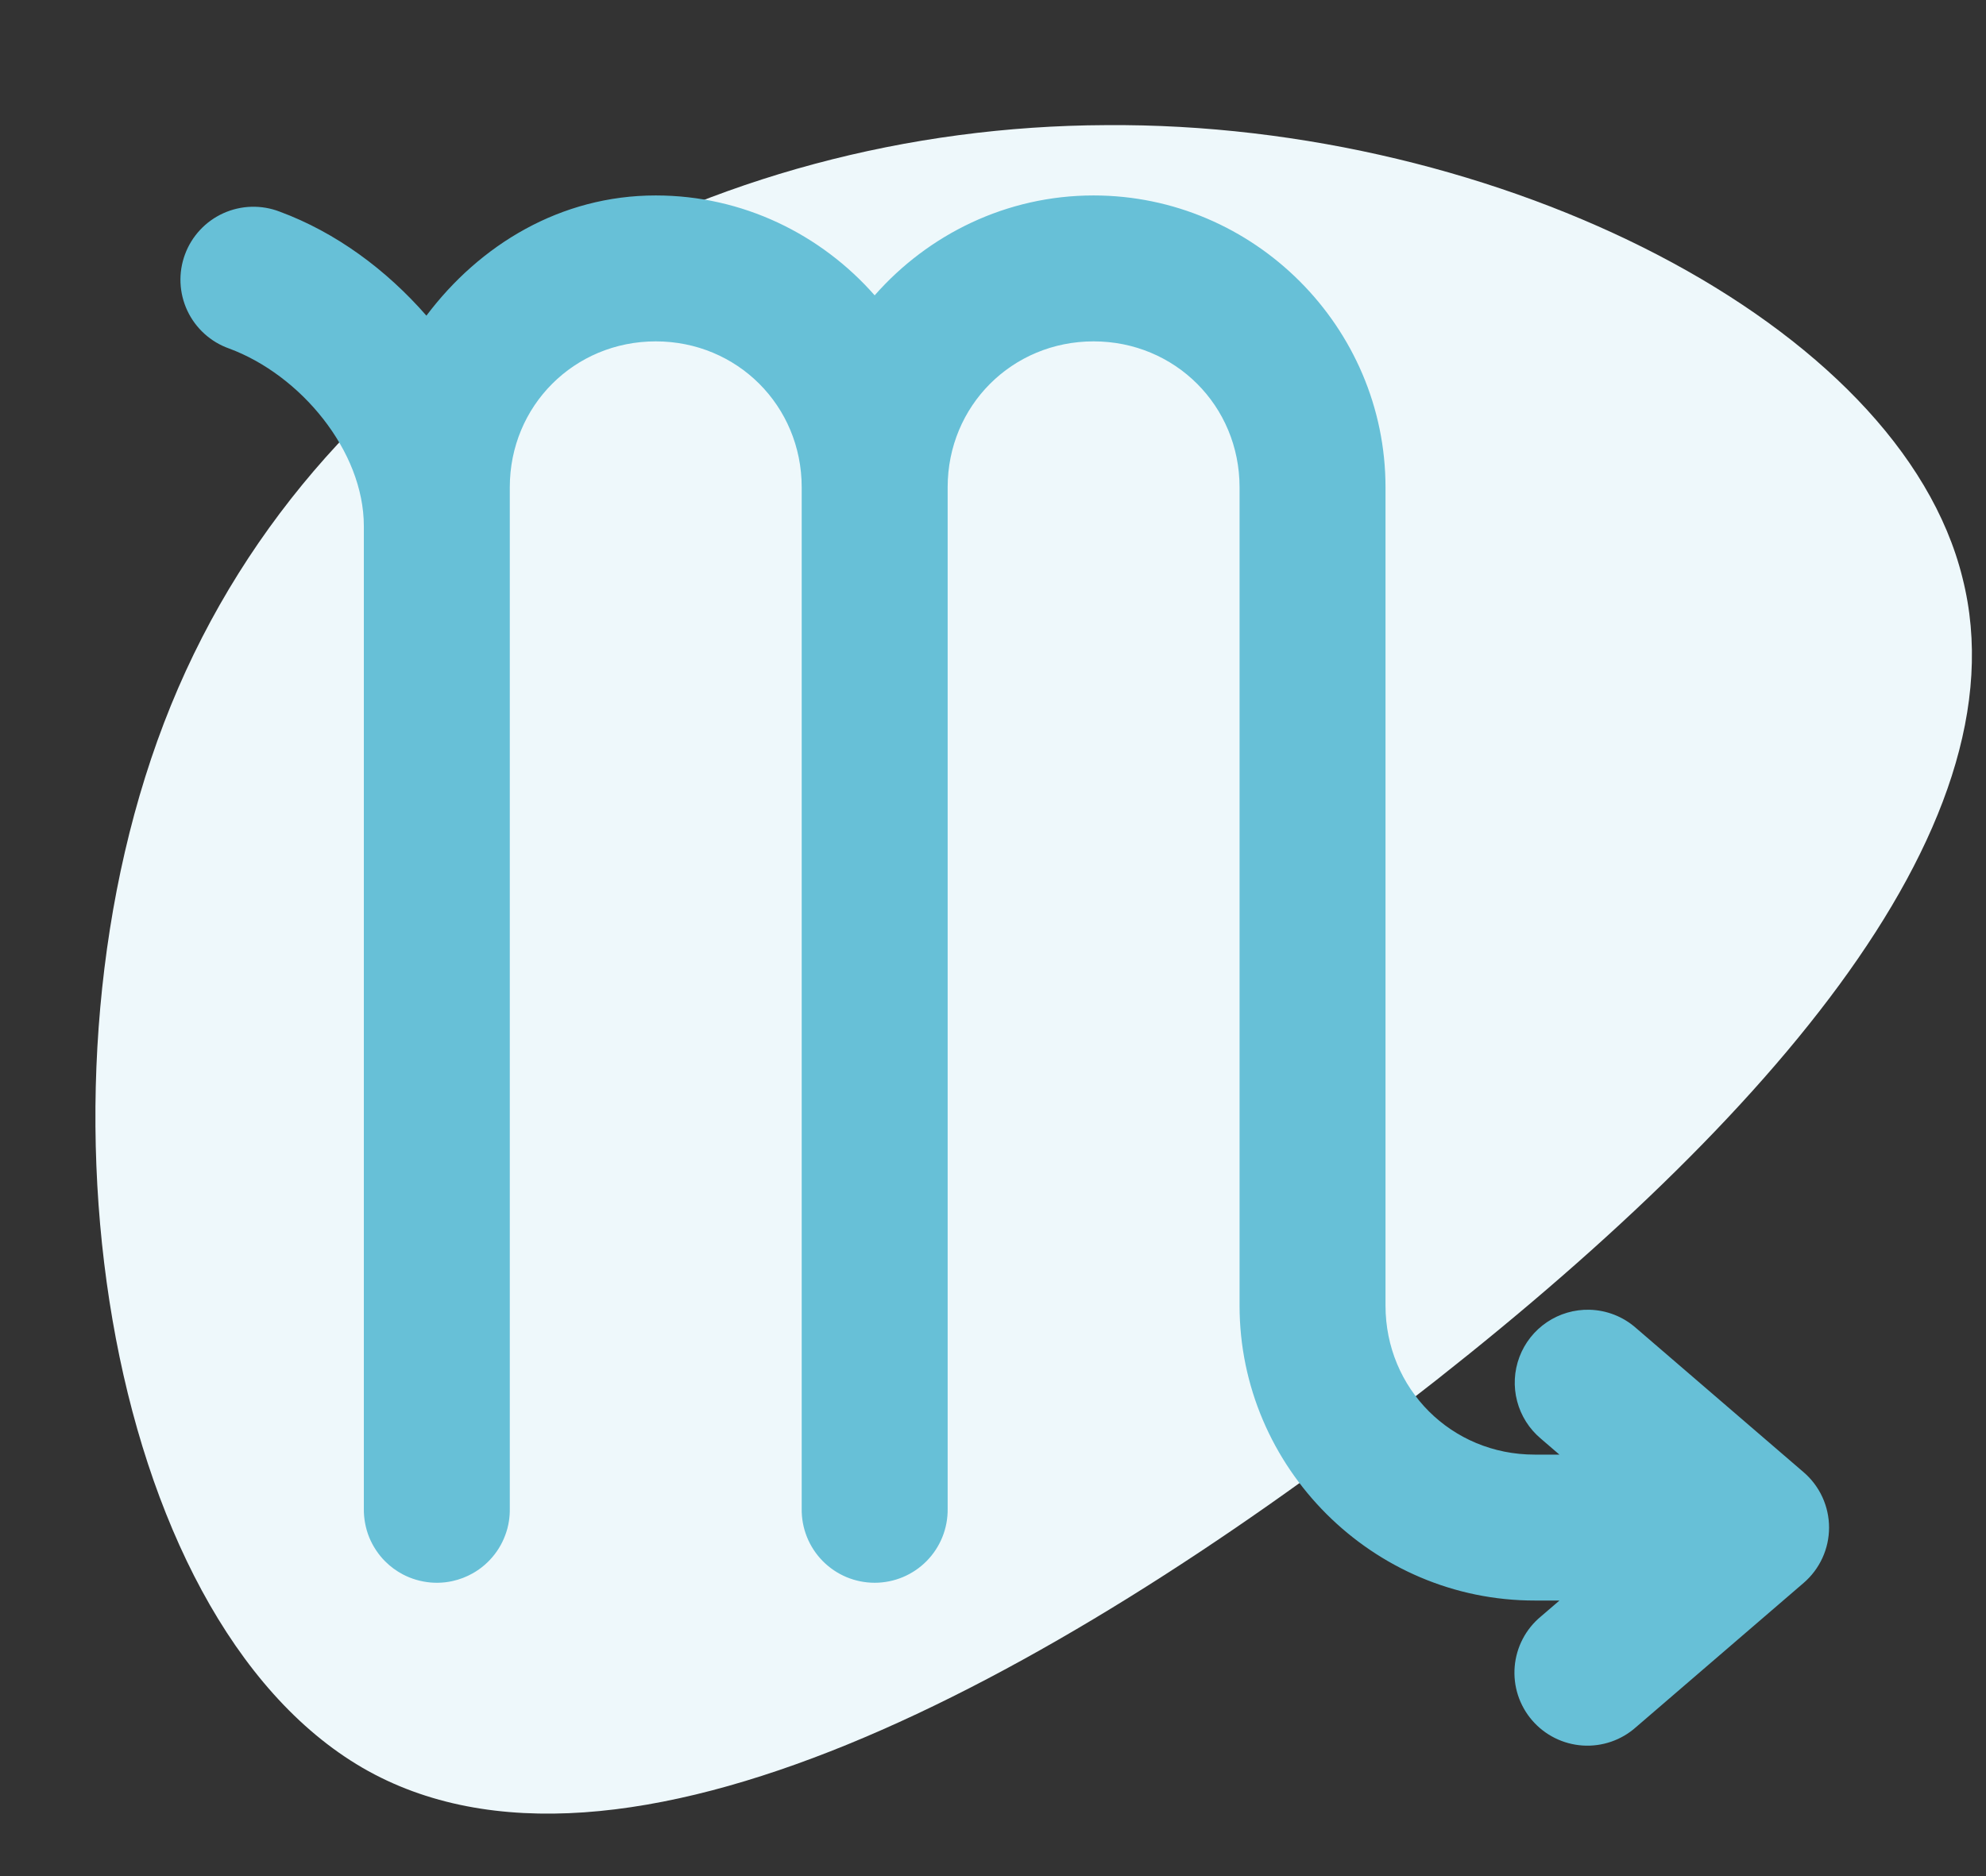
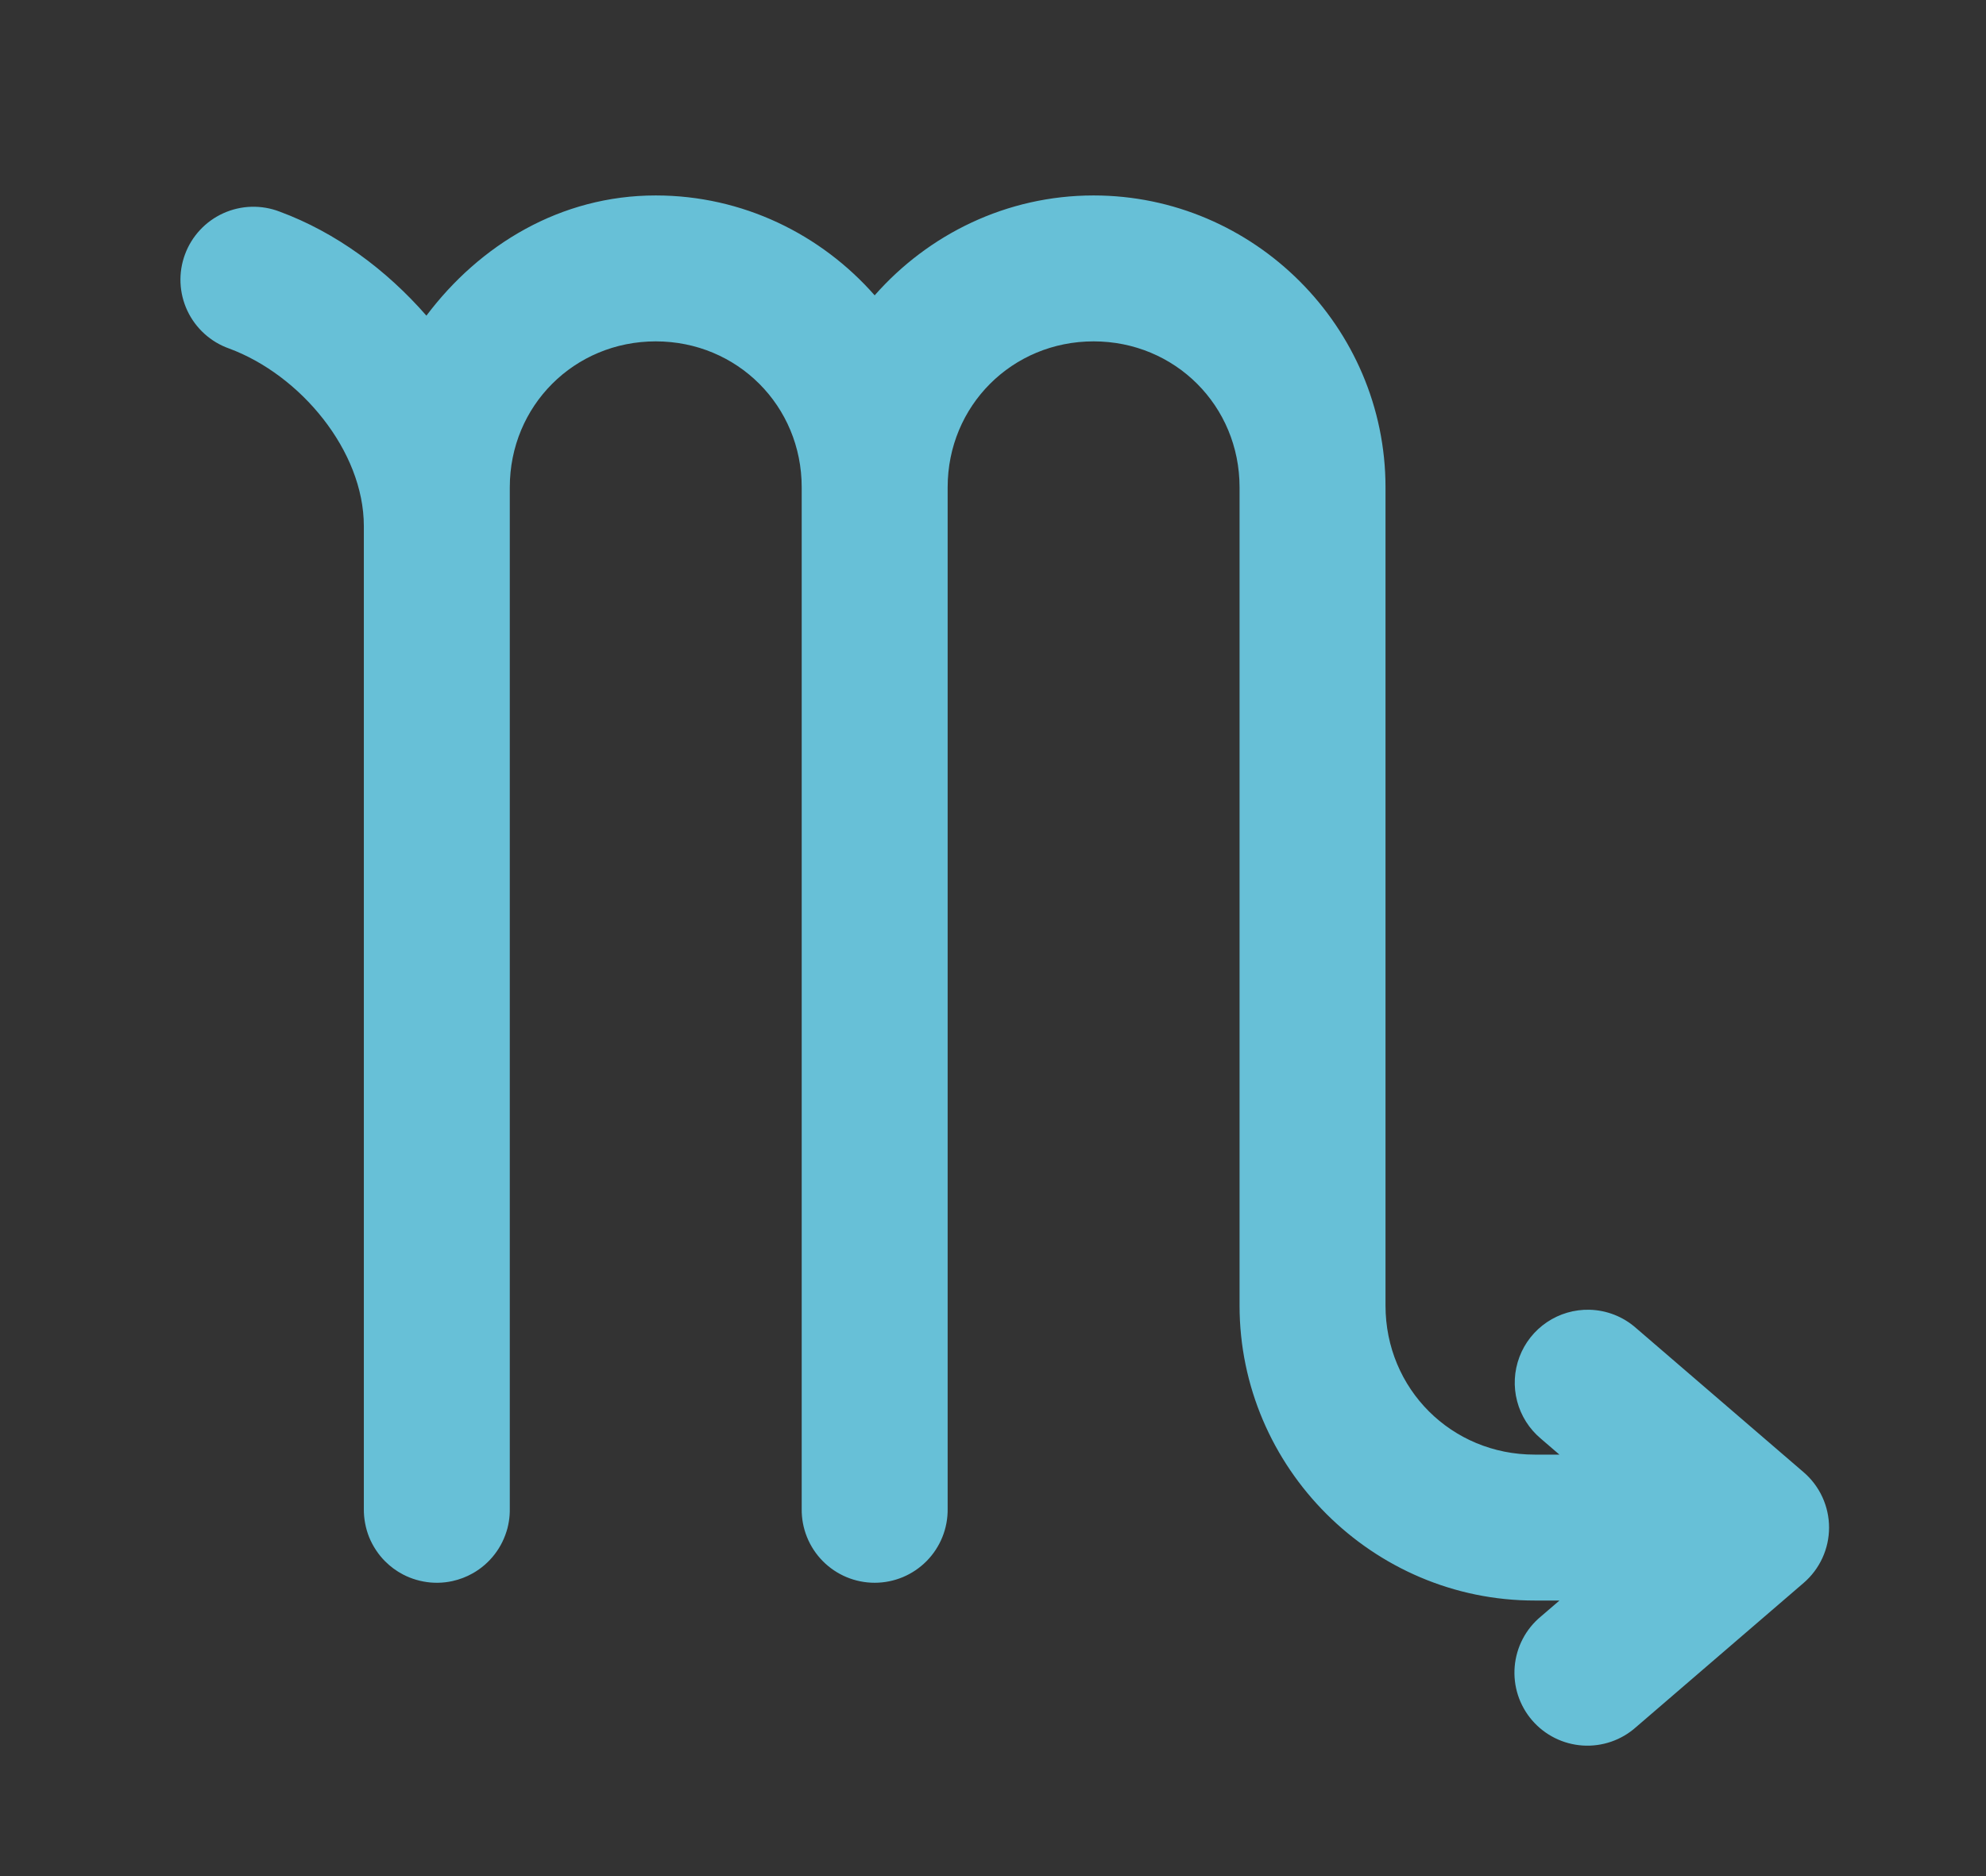
<svg xmlns="http://www.w3.org/2000/svg" width="127" height="120" viewBox="0 0 127 120" fill="none">
  <rect x="0" y="0" width="127" height="120" fill="#333333" stroke="none" />
-   <path d="M125.495 36.954C129.608 53.171 112.253 72.571 89.782 89.882C67.21 107.293 39.623 122.614 23.171 113.063C6.618 103.413 1.201 68.99 10.932 45.112C20.663 21.235 45.441 8.103 70.722 8.003C95.901 7.804 121.483 20.738 125.495 36.954Z" fill="#EEF8FB" />
  <path d="M41.933 12.501C35.856 12.501 30.684 15.647 27.268 20.189C24.695 17.244 21.48 14.866 17.885 13.536C17.308 13.313 16.692 13.208 16.074 13.225C15.456 13.243 14.848 13.383 14.284 13.637C13.721 13.892 13.213 14.256 12.792 14.709C12.37 15.161 12.043 15.692 11.829 16.272C11.614 16.852 11.517 17.469 11.543 18.087C11.569 18.705 11.718 19.311 11.98 19.871C12.243 20.431 12.614 20.933 13.072 21.348C13.53 21.764 14.066 22.084 14.649 22.29C19.215 23.98 23.267 28.835 23.267 33.651V96.501C23.263 96.813 23.29 97.124 23.349 97.431C23.405 97.736 23.492 98.036 23.608 98.324C23.726 98.613 23.873 98.889 24.046 99.149C24.131 99.278 24.222 99.403 24.32 99.522C24.418 99.643 24.523 99.759 24.634 99.869C24.965 100.2 25.345 100.48 25.76 100.698C26.034 100.842 26.323 100.958 26.621 101.045C26.771 101.089 26.923 101.125 27.077 101.154C27.229 101.183 27.383 101.204 27.537 101.218C27.848 101.244 28.161 101.24 28.471 101.204C28.626 101.186 28.779 101.16 28.931 101.127C29.387 101.027 29.825 100.859 30.23 100.63C30.366 100.553 30.499 100.469 30.627 100.379C30.88 100.2 31.116 99.995 31.329 99.769C31.543 99.542 31.733 99.295 31.898 99.03C32.063 98.765 32.2 98.484 32.308 98.192C32.363 98.047 32.41 97.899 32.45 97.75C32.489 97.598 32.521 97.444 32.545 97.289C32.586 97.029 32.604 96.765 32.6 96.501V33.651V31.168C32.6 25.956 36.722 21.834 41.933 21.834C47.145 21.834 51.267 25.956 51.267 31.168V96.501C51.258 97.119 51.372 97.733 51.603 98.307C51.833 98.881 52.176 99.403 52.61 99.844C53.044 100.284 53.562 100.634 54.132 100.873C54.703 101.111 55.315 101.234 55.933 101.234C56.552 101.234 57.164 101.111 57.735 100.873C58.305 100.634 58.823 100.284 59.257 99.844C59.691 99.403 60.033 98.881 60.264 98.307C60.495 97.733 60.609 97.119 60.6 96.501V31.168C60.6 25.956 64.722 21.834 69.933 21.834C75.144 21.834 79.267 25.956 79.267 31.168V83.504C79.267 93.877 87.783 102.383 98.157 102.371H99.724L98.535 103.392C98.057 103.787 97.663 104.274 97.375 104.824C97.088 105.374 96.913 105.976 96.861 106.594C96.809 107.212 96.88 107.834 97.071 108.425C97.263 109.015 97.57 109.561 97.974 110.031C98.379 110.501 98.874 110.886 99.429 111.163C99.984 111.44 100.589 111.603 101.208 111.644C101.827 111.684 102.448 111.601 103.034 111.398C103.621 111.196 104.161 110.878 104.623 110.465L115.342 101.241C115.851 100.802 116.259 100.26 116.539 99.649C116.819 99.039 116.964 98.376 116.964 97.704C116.964 97.033 116.819 96.369 116.539 95.759C116.259 95.148 115.851 94.606 115.342 94.168L104.623 84.944C103.799 84.214 102.744 83.799 101.643 83.772C100.676 83.749 99.725 84.027 98.922 84.568C98.12 85.109 97.505 85.886 97.164 86.792C96.823 87.697 96.771 88.687 97.017 89.623C97.263 90.559 97.793 91.395 98.535 92.017L99.72 93.037H98.148C98.146 93.037 98.144 93.037 98.143 93.037C92.818 93.044 88.6 88.829 88.6 83.504V31.168C88.6 20.913 80.188 12.501 69.933 12.501C64.371 12.501 59.363 14.989 55.933 18.89C52.504 14.989 47.495 12.501 41.933 12.501Z" fill="#67C0D7" />
</svg>